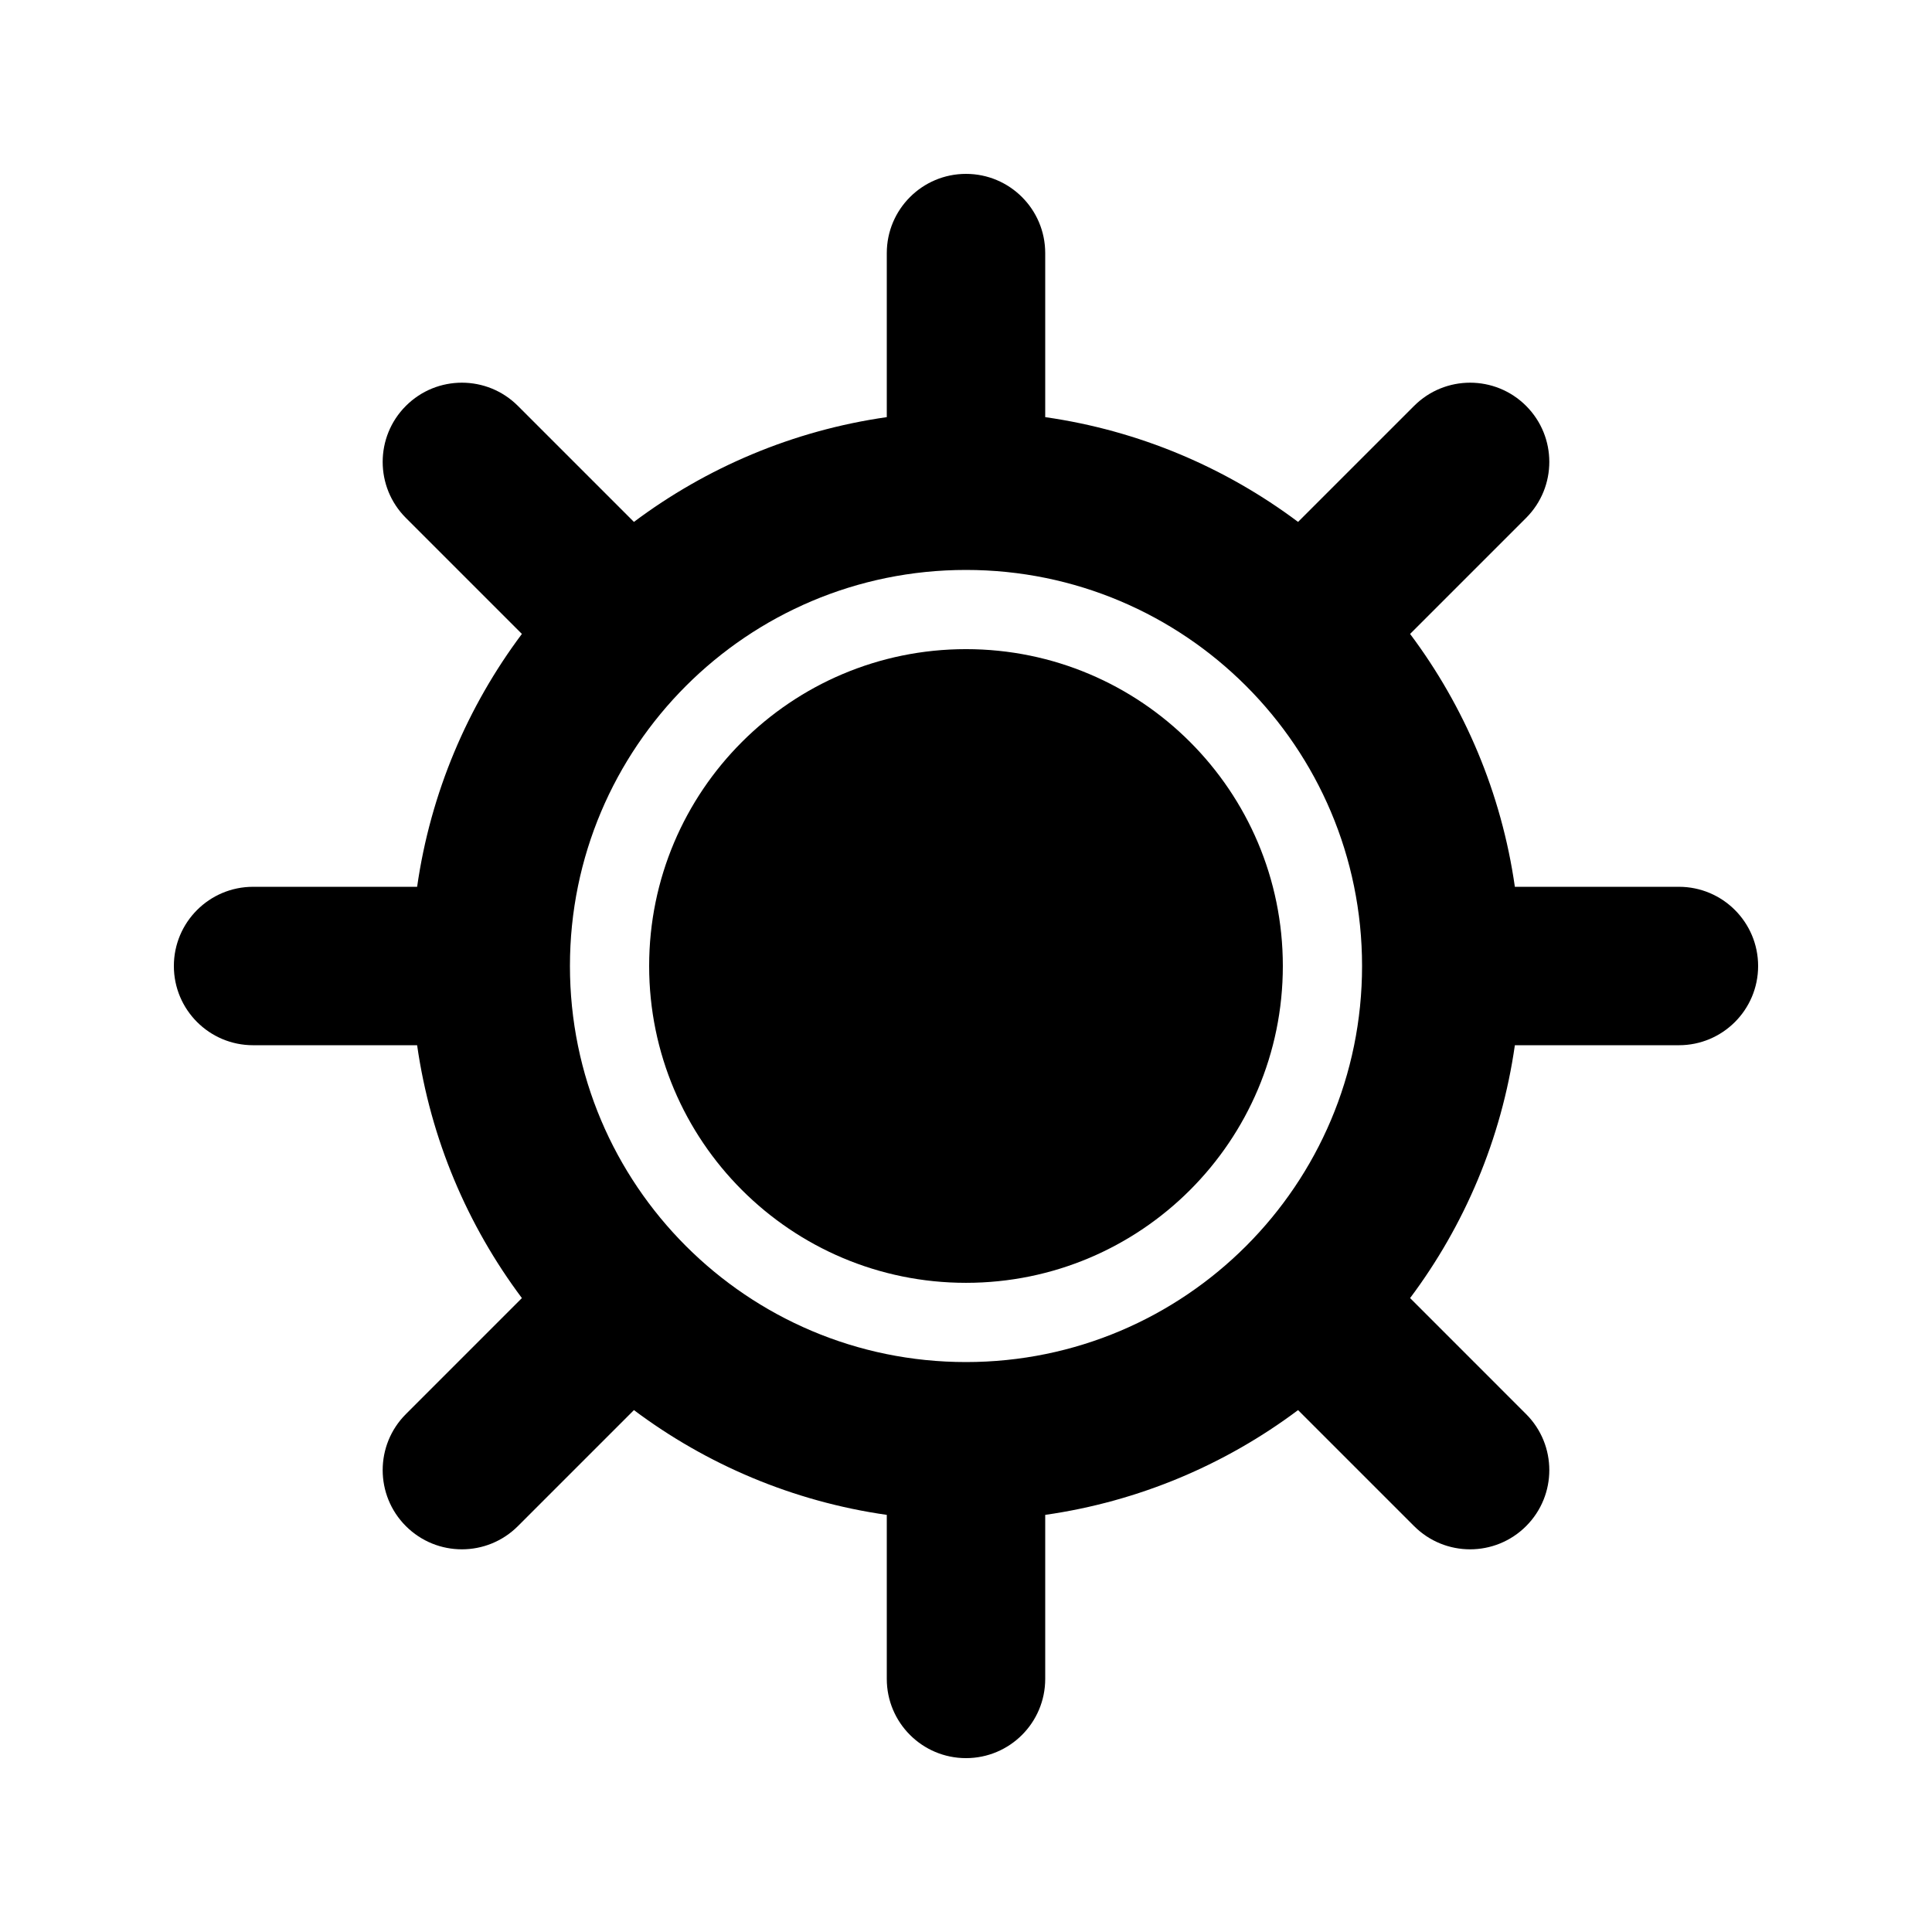
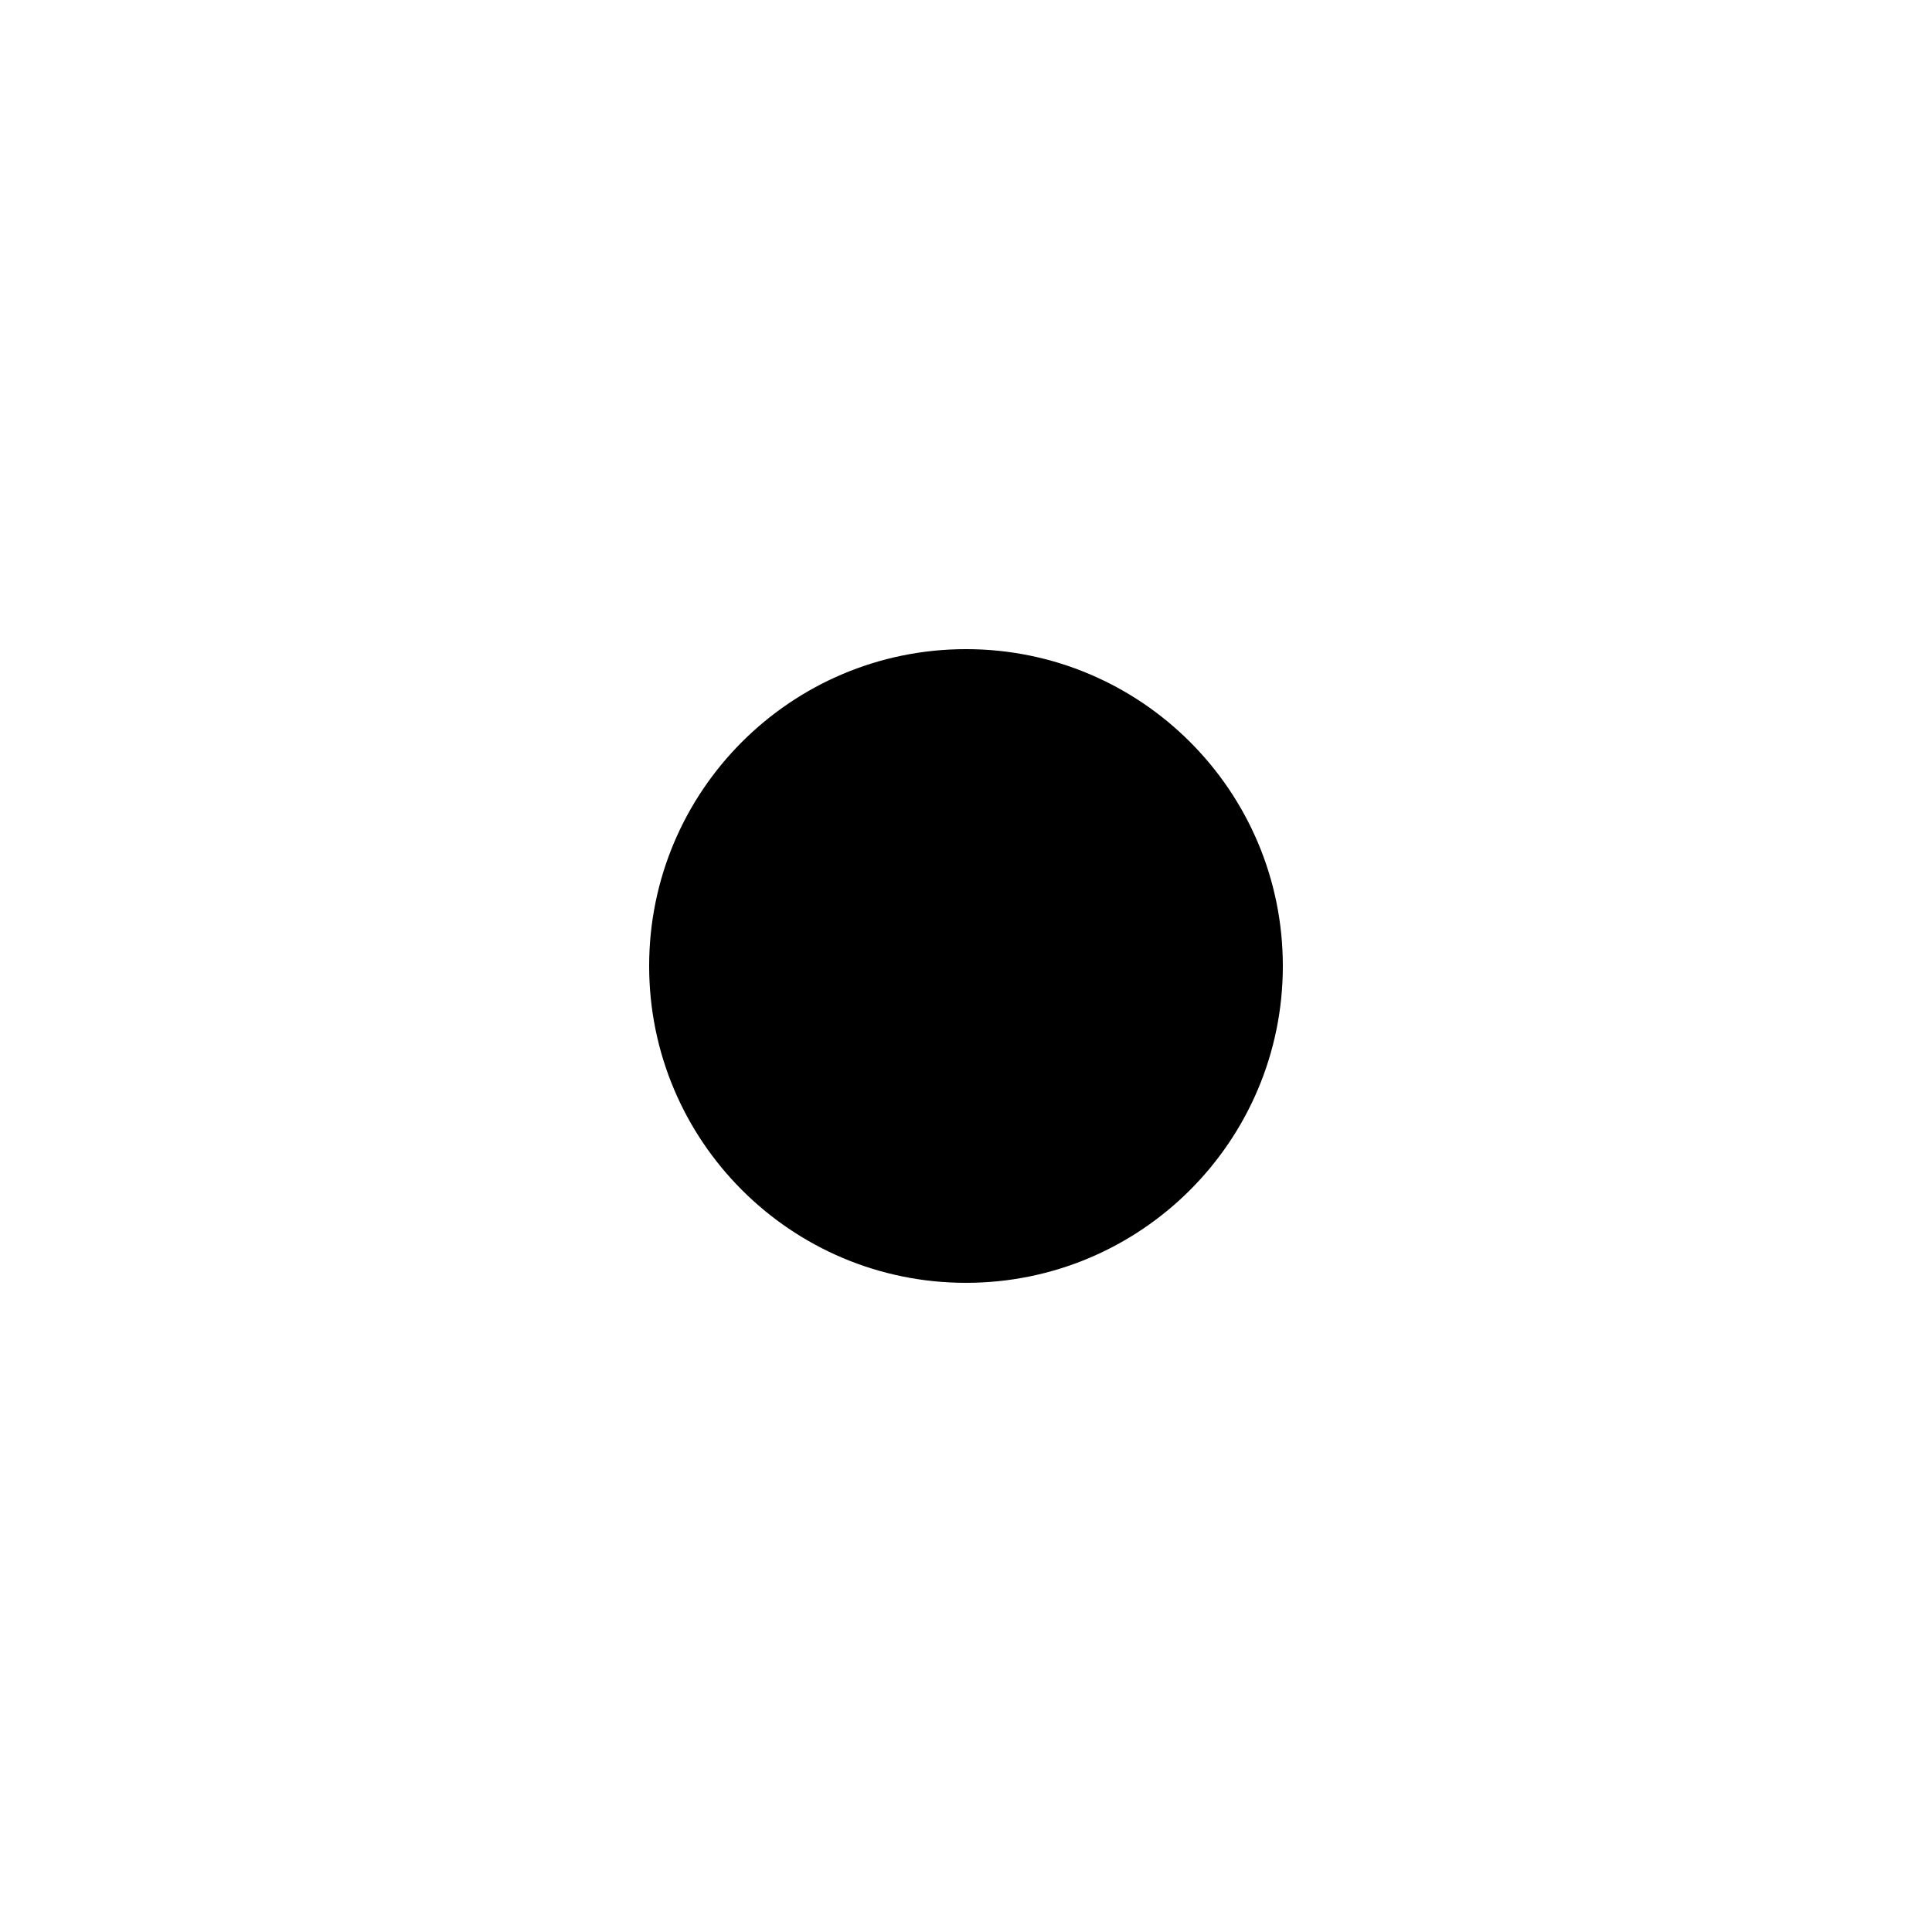
<svg xmlns="http://www.w3.org/2000/svg" fill="#000000" width="800px" height="800px" version="1.1" viewBox="144 144 512 512">
  <g>
    <path d="m400 316.03c-46.375 0-83.969 37.594-83.969 83.969 0 46.371 37.594 83.965 83.969 83.965 46.371 0 83.965-37.594 83.965-83.965 0-46.375-37.594-83.969-83.965-83.969z" />
-     <path d="m400 190.08c11.594 0 20.992 9.398 20.992 20.992v43.473c24.895 3.559 47.773 13.359 67.008 27.766l30.75-30.746c8.195-8.199 21.488-8.199 29.684 0 8.199 8.199 8.199 21.488 0 29.688l-30.746 30.746c14.406 19.234 24.207 42.117 27.766 67.012h43.473c11.594 0 20.992 9.398 20.992 20.992s-9.398 20.992-20.992 20.992h-43.473c-3.559 24.895-13.359 47.773-27.766 67.008l30.746 30.75c8.199 8.195 8.199 21.488 0 29.684-8.199 8.199-21.488 8.199-29.684 0l-30.75-30.746c-19.234 14.406-42.113 24.207-67.008 27.766v43.473c0 11.594-9.398 20.992-20.992 20.992s-20.992-9.398-20.992-20.992v-43.473c-24.895-3.559-47.777-13.359-67.012-27.766l-30.746 30.746c-8.199 8.199-21.488 8.199-29.688 0-8.199-8.199-8.199-21.488 0-29.684l30.746-30.75c-14.406-19.234-24.207-42.113-27.766-67.008h-43.473c-11.594 0-20.992-9.398-20.992-20.992s9.398-20.992 20.992-20.992h43.473c3.559-24.895 13.359-47.777 27.766-67.012l-30.746-30.746c-8.199-8.199-8.199-21.488 0-29.688s21.488-8.199 29.688 0l30.746 30.746c19.234-14.406 42.117-24.207 67.012-27.766v-43.473c0-11.594 9.398-20.992 20.992-20.992zm-104.96 209.92c0 57.965 46.992 104.96 104.96 104.96 57.965 0 104.96-46.992 104.96-104.96 0-57.969-46.992-104.96-104.96-104.96-57.969 0-104.96 46.992-104.96 104.96z" fill-rule="evenodd" />
  </g>
</svg>